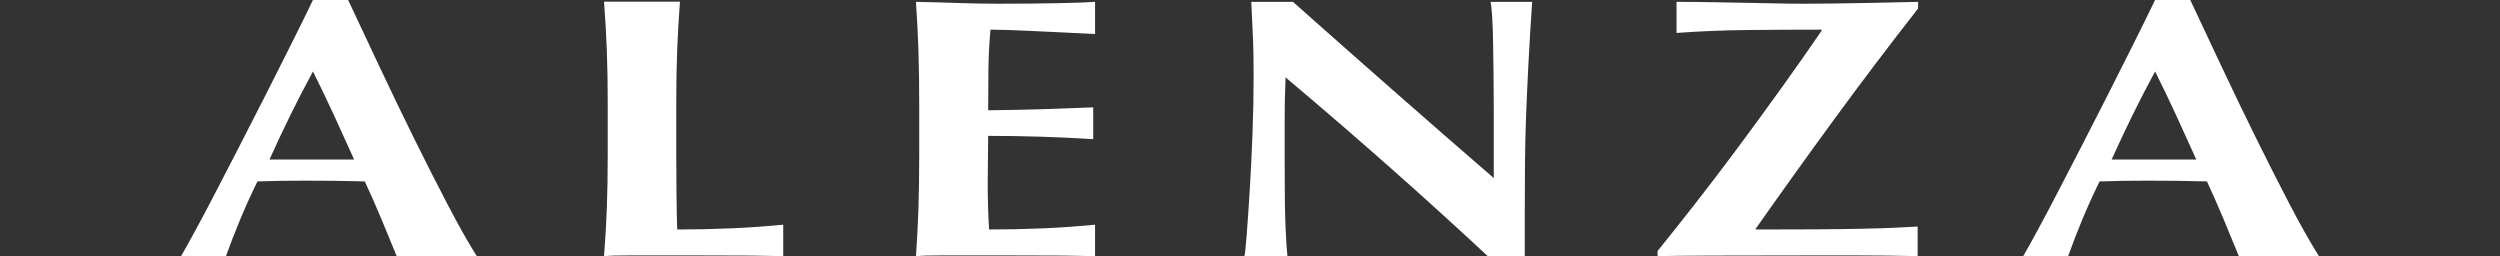
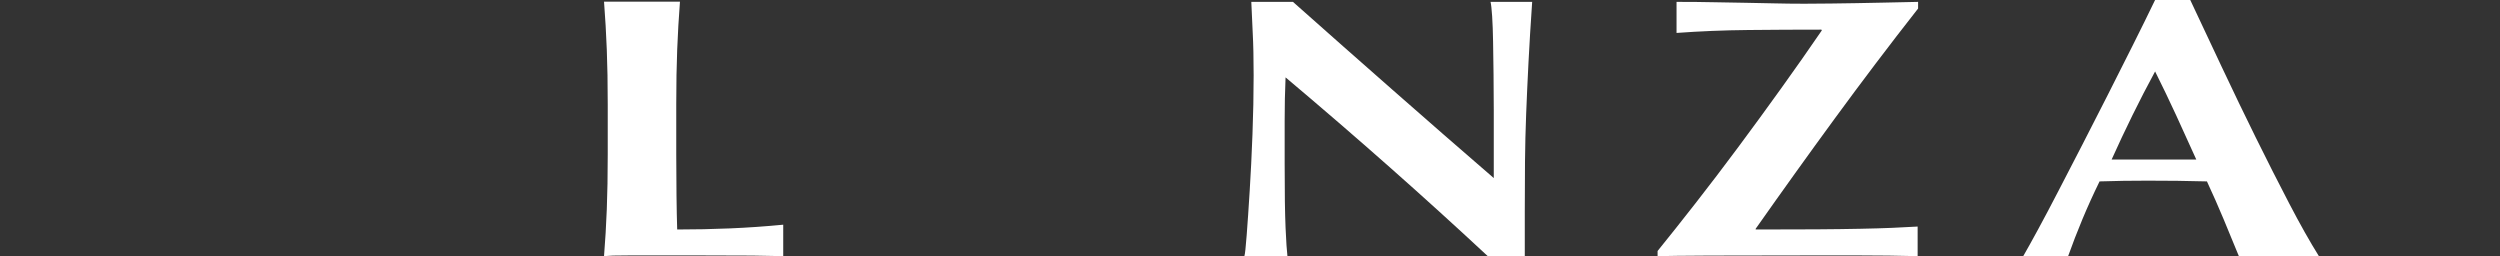
<svg xmlns="http://www.w3.org/2000/svg" version="1.1" id="Layer_1" x="0px" y="0px" width="244px" height="25px" viewBox="0 0 244 25" enable-background="new 0 0 244 25" xml:space="preserve">
  <rect x="0" y="0" width="244" height="25" fill="#333333" stroke="none" />
  <path fill="#FFFFFF" d="M76.444,25c-0.813-0.023-1.816-0.041-3.006-0.055c-1.19-0.01-2.823-0.016-4.902-0.016h-4.474H61.37  c-0.677,0-1.19,0.006-1.537,0.016c-0.346,0.014-0.641,0.031-0.88,0.055c0.12-1.494,0.21-3.018,0.27-4.572  c0.061-1.555,0.092-3.332,0.092-5.332v-4.919c0-1.999-0.031-3.777-0.092-5.333c-0.06-1.555-0.15-3.114-0.27-4.682h7.411  c-0.119,1.568-0.21,3.127-0.27,4.682c-0.061,1.556-0.092,3.334-0.092,5.333v4.919c0,1.373,0.008,2.697,0.024,3.977  c0.014,1.277,0.038,2.385,0.067,3.326c1.718,0,3.435-0.035,5.152-0.107c1.718-0.072,3.449-0.193,5.198-0.361V25z" />
-   <path fill="#FFFFFF" d="M38.72,25c-0.483-1.178-0.979-2.383-1.491-3.611c-0.511-1.229-1.054-2.455-1.626-3.684  c-0.965-0.025-1.928-0.043-2.891-0.057c-0.962-0.012-1.925-0.016-2.888-0.016c-0.784,0-1.568,0.004-2.35,0.016  c-0.782,0.014-1.565,0.031-2.348,0.057c-0.603,1.229-1.159,2.455-1.671,3.684c-0.512,1.229-0.979,2.434-1.401,3.611h-4.379  c0.36-0.625,0.843-1.49,1.446-2.602c0.601-1.105,1.264-2.359,1.986-3.756c0.722-1.396,1.498-2.896,2.326-4.496  c0.829-1.604,1.655-3.223,2.484-4.862c0.827-1.637,1.64-3.25,2.439-4.838C29.151,2.855,29.882,1.375,30.545,0h3.432  c0.962,2.048,1.995,4.241,3.094,6.576c1.099,2.335,2.205,4.629,3.319,6.883c1.113,2.252,2.196,4.389,3.253,6.412  c1.052,2.023,2.015,3.732,2.888,5.129H38.72z M30.545,6.973c-0.784,1.447-1.521,2.874-2.214,4.281  c-0.692,1.41-1.37,2.847-2.031,4.318h8.264c-0.661-1.471-1.318-2.908-1.964-4.318C31.953,9.847,31.267,8.42,30.545,6.973" />
-   <path fill="#FFFFFF" d="M106.878,25c-0.813-0.023-1.814-0.041-3.005-0.055c-1.188-0.01-2.821-0.016-4.899-0.016h-4.471h-2.688  c-0.676,0-1.19,0.006-1.534,0.016c-0.347,0.014-0.641,0.031-0.882,0.055c0.107-1.49,0.184-3.016,0.238-4.568  c0.051-1.555,0.079-3.33,0.079-5.33v-4.912c0-1.999-0.028-3.776-0.079-5.33c-0.054-1.553-0.131-3.114-0.238-4.677  c1.356,0.023,2.694,0.06,4.021,0.106c1.325,0.05,2.663,0.074,4.019,0.074c2.228,0,4.207-0.02,5.938-0.056  c1.732-0.036,2.897-0.077,3.501-0.125v3.142c-0.874-0.045-1.83-0.096-2.869-0.145c-1.039-0.045-2.048-0.096-3.025-0.143  c-0.978-0.047-1.859-0.084-2.643-0.108c-0.782-0.025-1.34-0.037-1.671-0.037c-0.121,1.326-0.188,2.635-0.202,3.938  c-0.017,1.3-0.024,2.613-0.024,3.935c1.958-0.021,3.727-0.057,5.306-0.106c1.581-0.049,3.23-0.109,4.946-0.18v3.105  c-3.434-0.217-6.85-0.322-10.252-0.322c0,0.768-0.008,1.539-0.022,2.311c-0.016,0.771-0.022,1.541-0.022,2.312  c0,1.566,0.044,3.07,0.136,4.514c1.716,0,3.432-0.033,5.147-0.105c1.716-0.072,3.447-0.193,5.194-0.363V25z" />
  <path fill="#FFFFFF" d="M145.206,25c-6.203-5.775-12.781-11.594-19.735-17.448c-0.03,0.7-0.052,1.396-0.067,2.095  c-0.016,0.7-0.021,1.41-0.021,2.133v4.191c0,1.443,0.006,2.672,0.021,3.684c0.016,1.014,0.037,1.867,0.067,2.566  c0.03,0.697,0.061,1.268,0.091,1.717c0.03,0.443,0.061,0.801,0.091,1.062h-4.201c0.061-0.191,0.136-0.879,0.225-2.059  c0.091-1.18,0.188-2.619,0.293-4.316c0.106-1.697,0.197-3.541,0.272-5.529c0.074-1.984,0.113-3.894,0.113-5.726  c0-1.662-0.03-3.057-0.091-4.19c-0.059-1.132-0.104-2.132-0.136-2.997h4.066c3.28,2.915,6.525,5.779,9.732,8.597  c3.206,2.82,6.494,5.685,9.866,8.599v-3.143v-3.505c0-1.179-0.007-2.342-0.022-3.486c-0.015-1.144-0.029-2.199-0.045-3.163  c-0.016-0.962-0.045-1.793-0.091-2.492c-0.046-0.7-0.098-1.17-0.158-1.409h4.064c-0.151,2.191-0.271,4.173-0.361,5.941  c-0.09,1.771-0.165,3.44-0.226,5.005s-0.098,3.112-0.113,4.643c-0.015,1.529-0.021,3.162-0.021,4.896V25H145.206z" />
  <path fill="#FFFFFF" d="M187.161,25c-1.897-0.047-3.727-0.07-5.488-0.07h-5.802c-3.644,0-6.684,0.006-9.123,0.016  c-2.438,0.014-4.095,0.031-4.968,0.055v-0.504c1.113-1.373,2.349-2.928,3.704-4.662c1.354-1.732,2.739-3.551,4.153-5.453  c1.415-1.903,2.823-3.831,4.223-5.783c1.4-1.948,2.717-3.829,3.952-5.634l-0.046-0.073c-2.349,0-4.726,0.012-7.135,0.037  c-2.408,0.023-4.742,0.12-7,0.286V0.183c1.387,0,2.611,0.012,3.683,0.036c1.066,0.023,2.076,0.041,3.023,0.053  c0.949,0.012,1.883,0.031,2.801,0.056c0.917,0.022,1.903,0.036,2.958,0.036c0.934,0,1.798-0.008,2.598-0.02  c0.795-0.012,1.616-0.024,2.459-0.036s1.746-0.029,2.71-0.053c0.966-0.024,2.078-0.049,3.343-0.072v0.65  c-2.831,3.61-5.539,7.19-8.129,10.73c-2.591,3.539-5.164,7.129-7.724,10.766v0.07c2.351,0,4.336-0.004,5.963-0.016  s3.04-0.029,4.244-0.055c1.204-0.023,2.235-0.055,3.094-0.09c0.858-0.037,1.694-0.078,2.507-0.127V25z" />
  <path fill="#FFFFFF" d="M218.513,25c-0.481-1.178-0.979-2.383-1.49-3.611c-0.512-1.229-1.056-2.455-1.626-3.684  c-0.964-0.025-1.928-0.043-2.89-0.057c-0.964-0.012-1.928-0.016-2.891-0.016c-0.783,0-1.566,0.004-2.349,0.016  c-0.783,0.014-1.565,0.031-2.35,0.057c-0.601,1.229-1.159,2.455-1.671,3.684c-0.511,1.229-0.978,2.434-1.397,3.611h-4.383  c0.361-0.625,0.843-1.49,1.447-2.602c0.601-1.105,1.263-2.359,1.986-3.756c0.722-1.396,1.497-2.896,2.325-4.496  c0.827-1.604,1.655-3.223,2.484-4.862c0.828-1.637,1.641-3.25,2.438-4.838c0.798-1.591,1.528-3.072,2.19-4.446h3.433  c0.964,2.048,1.995,4.241,3.094,6.576s2.205,4.629,3.318,6.883c1.114,2.252,2.197,4.389,3.252,6.412  c1.054,2.023,2.018,3.732,2.891,5.129H218.513z M210.338,6.973c-0.783,1.447-1.521,2.874-2.212,4.281  c-0.693,1.41-1.371,2.847-2.032,4.318h8.264c-0.663-1.471-1.317-2.908-1.964-4.318C211.744,9.847,211.062,8.42,210.338,6.973" />
</svg>